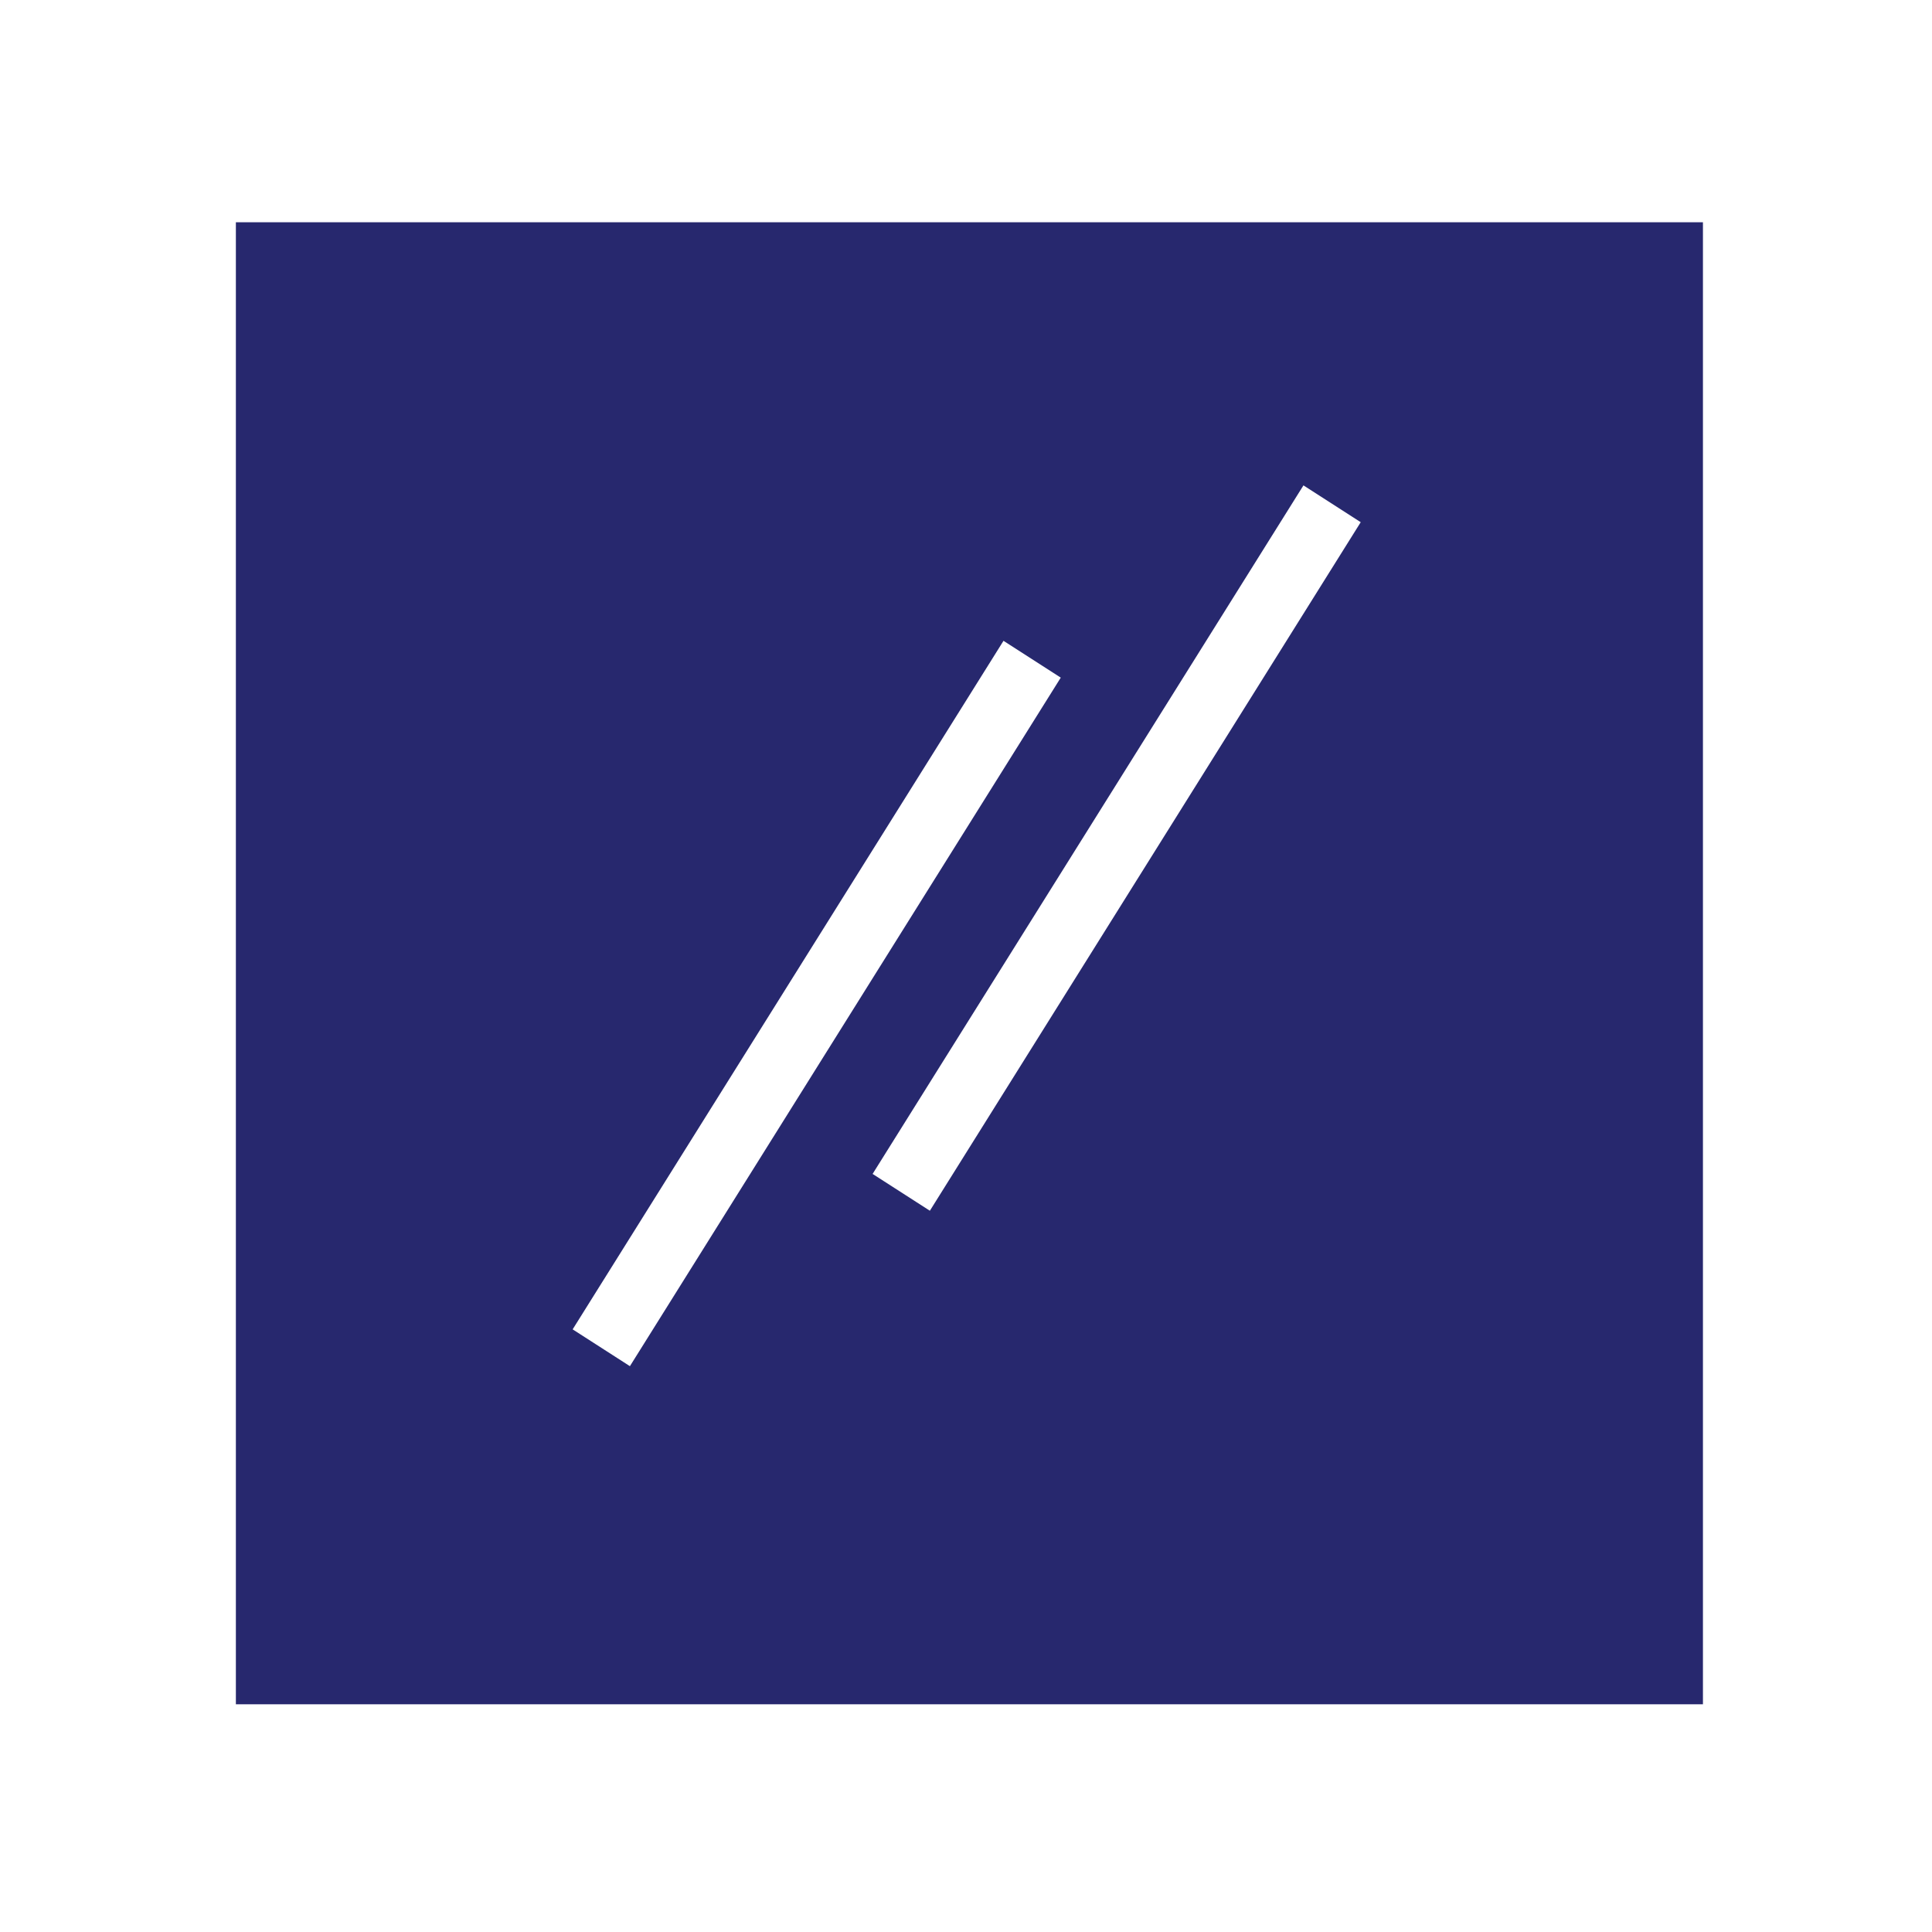
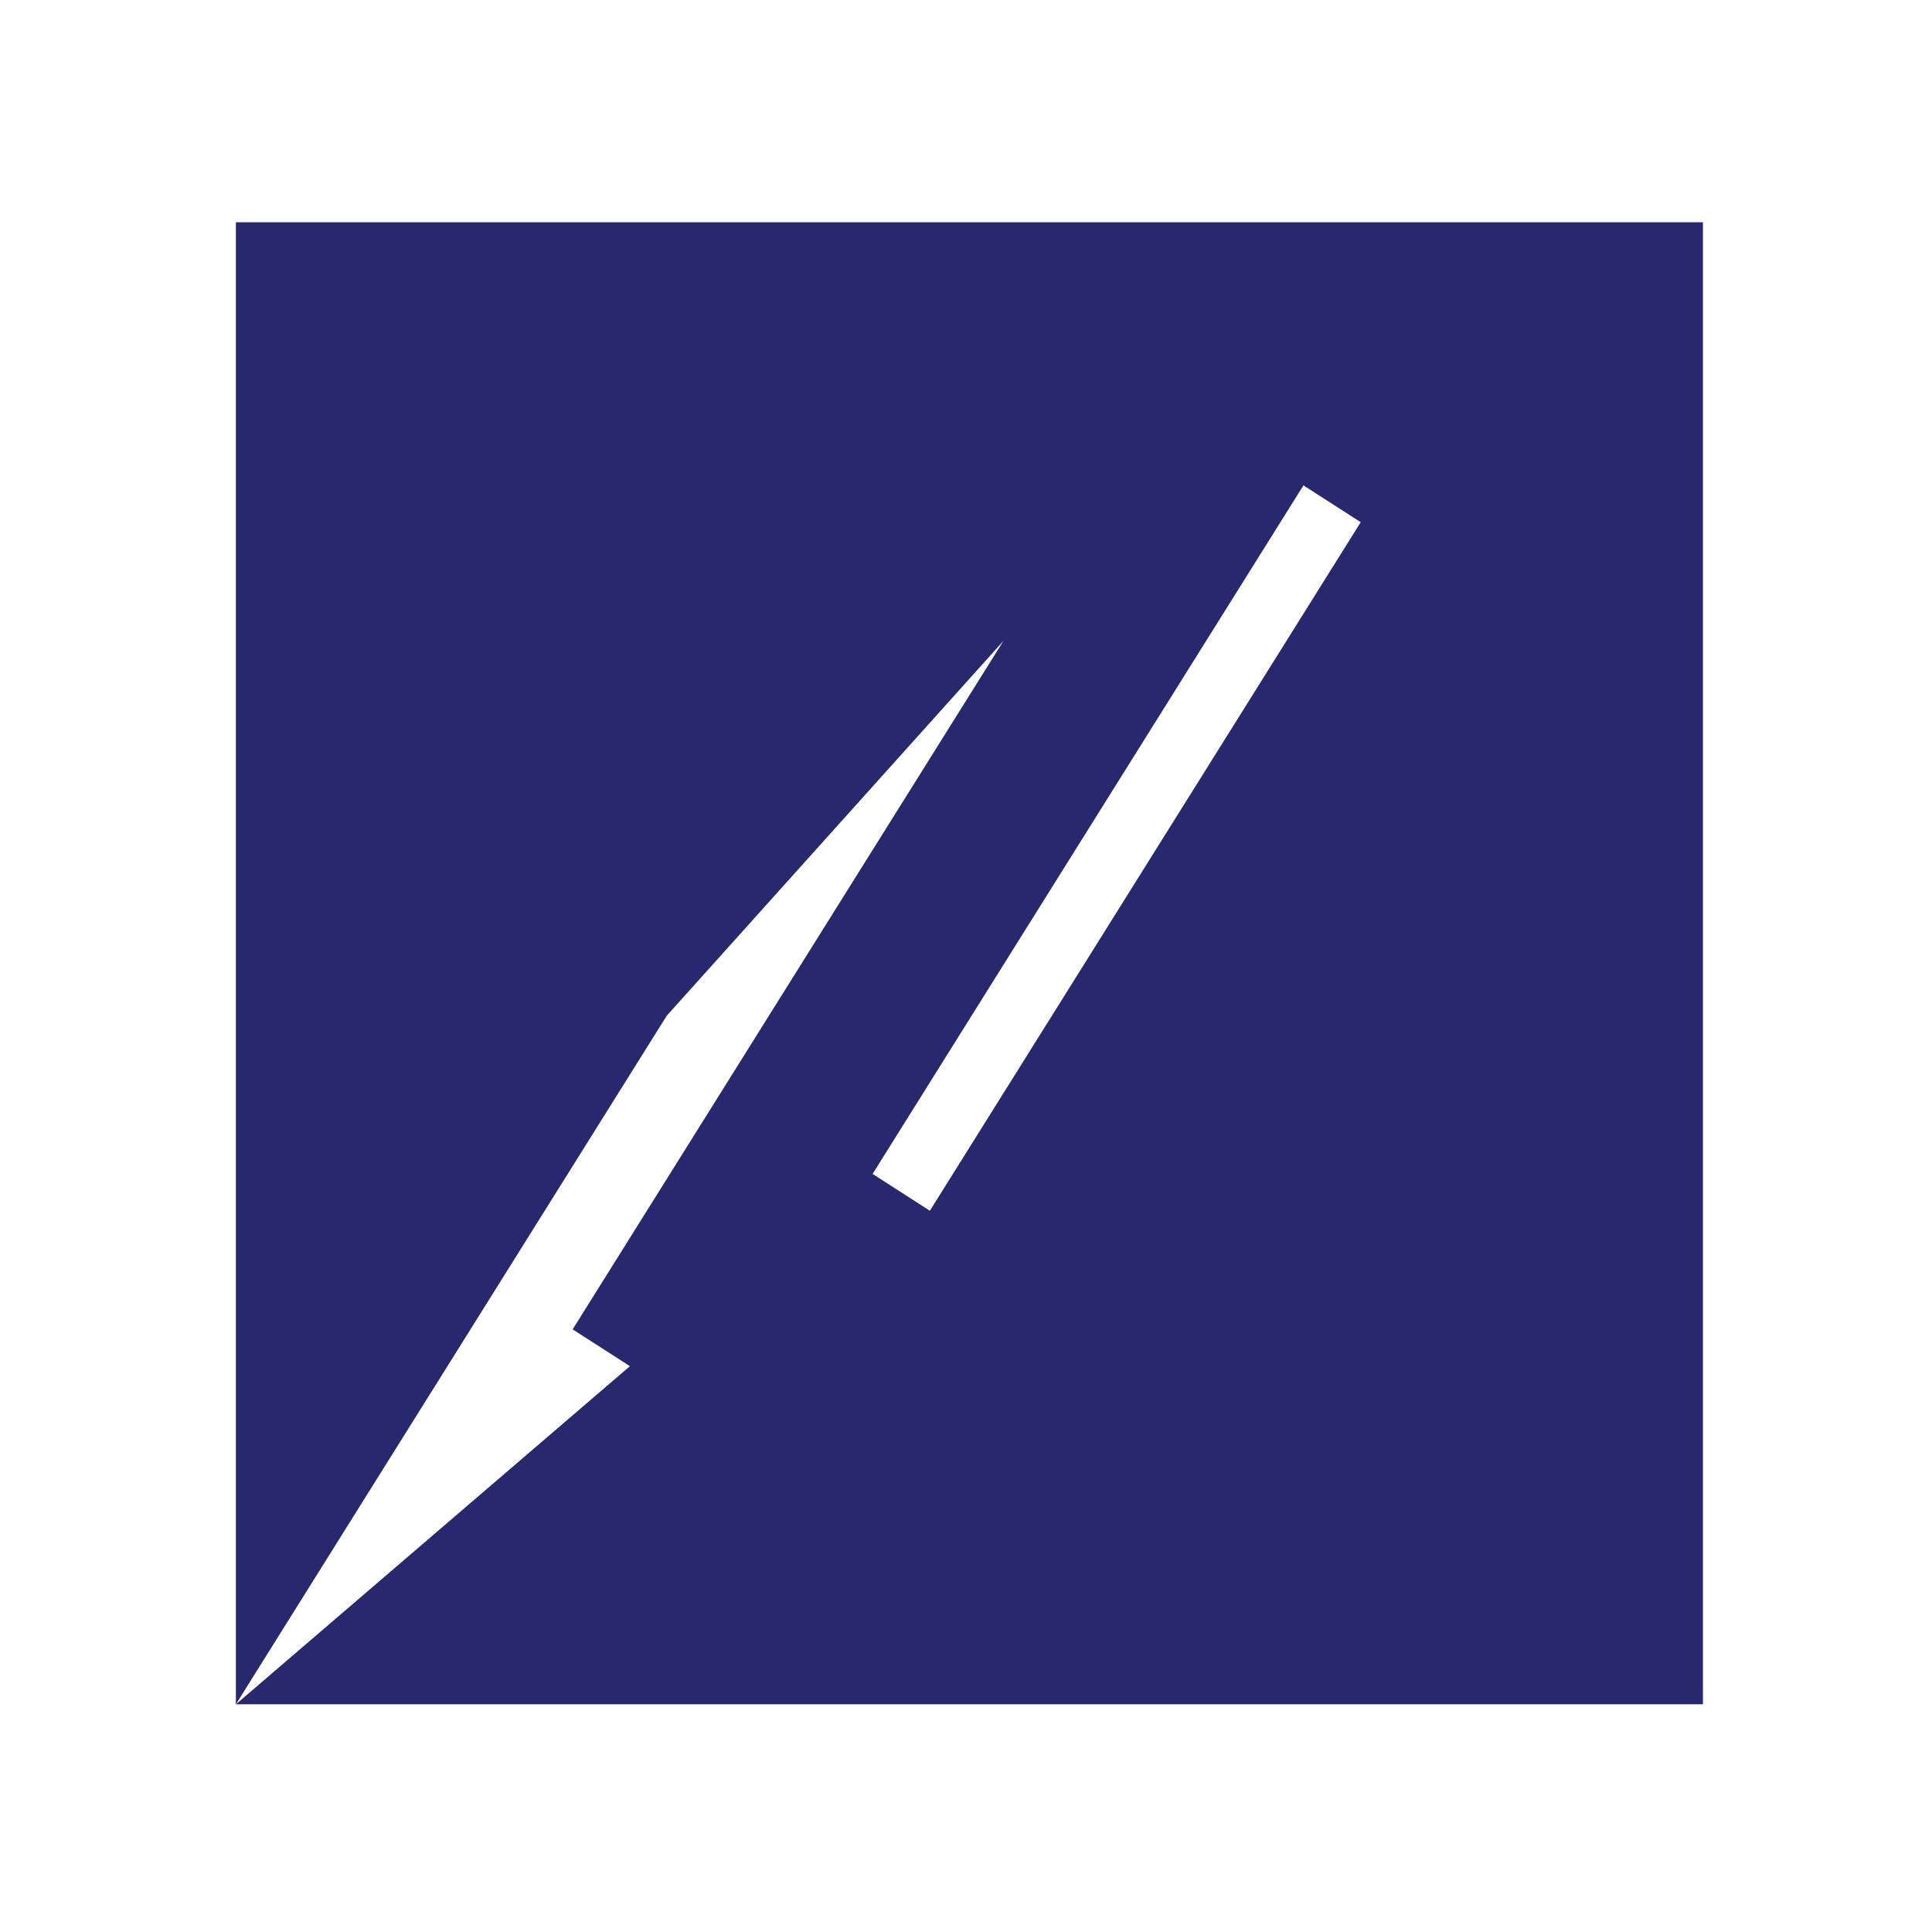
<svg xmlns="http://www.w3.org/2000/svg" version="1.1" id="Layer_1" x="0px" y="0px" viewBox="0 0 141.7 141.7" style="enable-background:new 0 0 141.7 141.7;" xml:space="preserve">
  <style type="text/css">
	.st0{fill-rule:evenodd;clip-rule:evenodd;fill:#27286E;}
</style>
  <g>
-     <path class="st0" d="M17.3,125V16.3h107.6V125H17.3L17.3,125z M46.2,100.2l31.6-50.5L73.6,47L42,97.5L46.2,100.2L46.2,100.2z    M68.2,88.8l31.6-50.5l-4.2-2.7L64,86.1L68.2,88.8L68.2,88.8z" />
+     <path class="st0" d="M17.3,125V16.3h107.6V125H17.3L17.3,125z l31.6-50.5L73.6,47L42,97.5L46.2,100.2L46.2,100.2z    M68.2,88.8l31.6-50.5l-4.2-2.7L64,86.1L68.2,88.8L68.2,88.8z" />
  </g>
</svg>